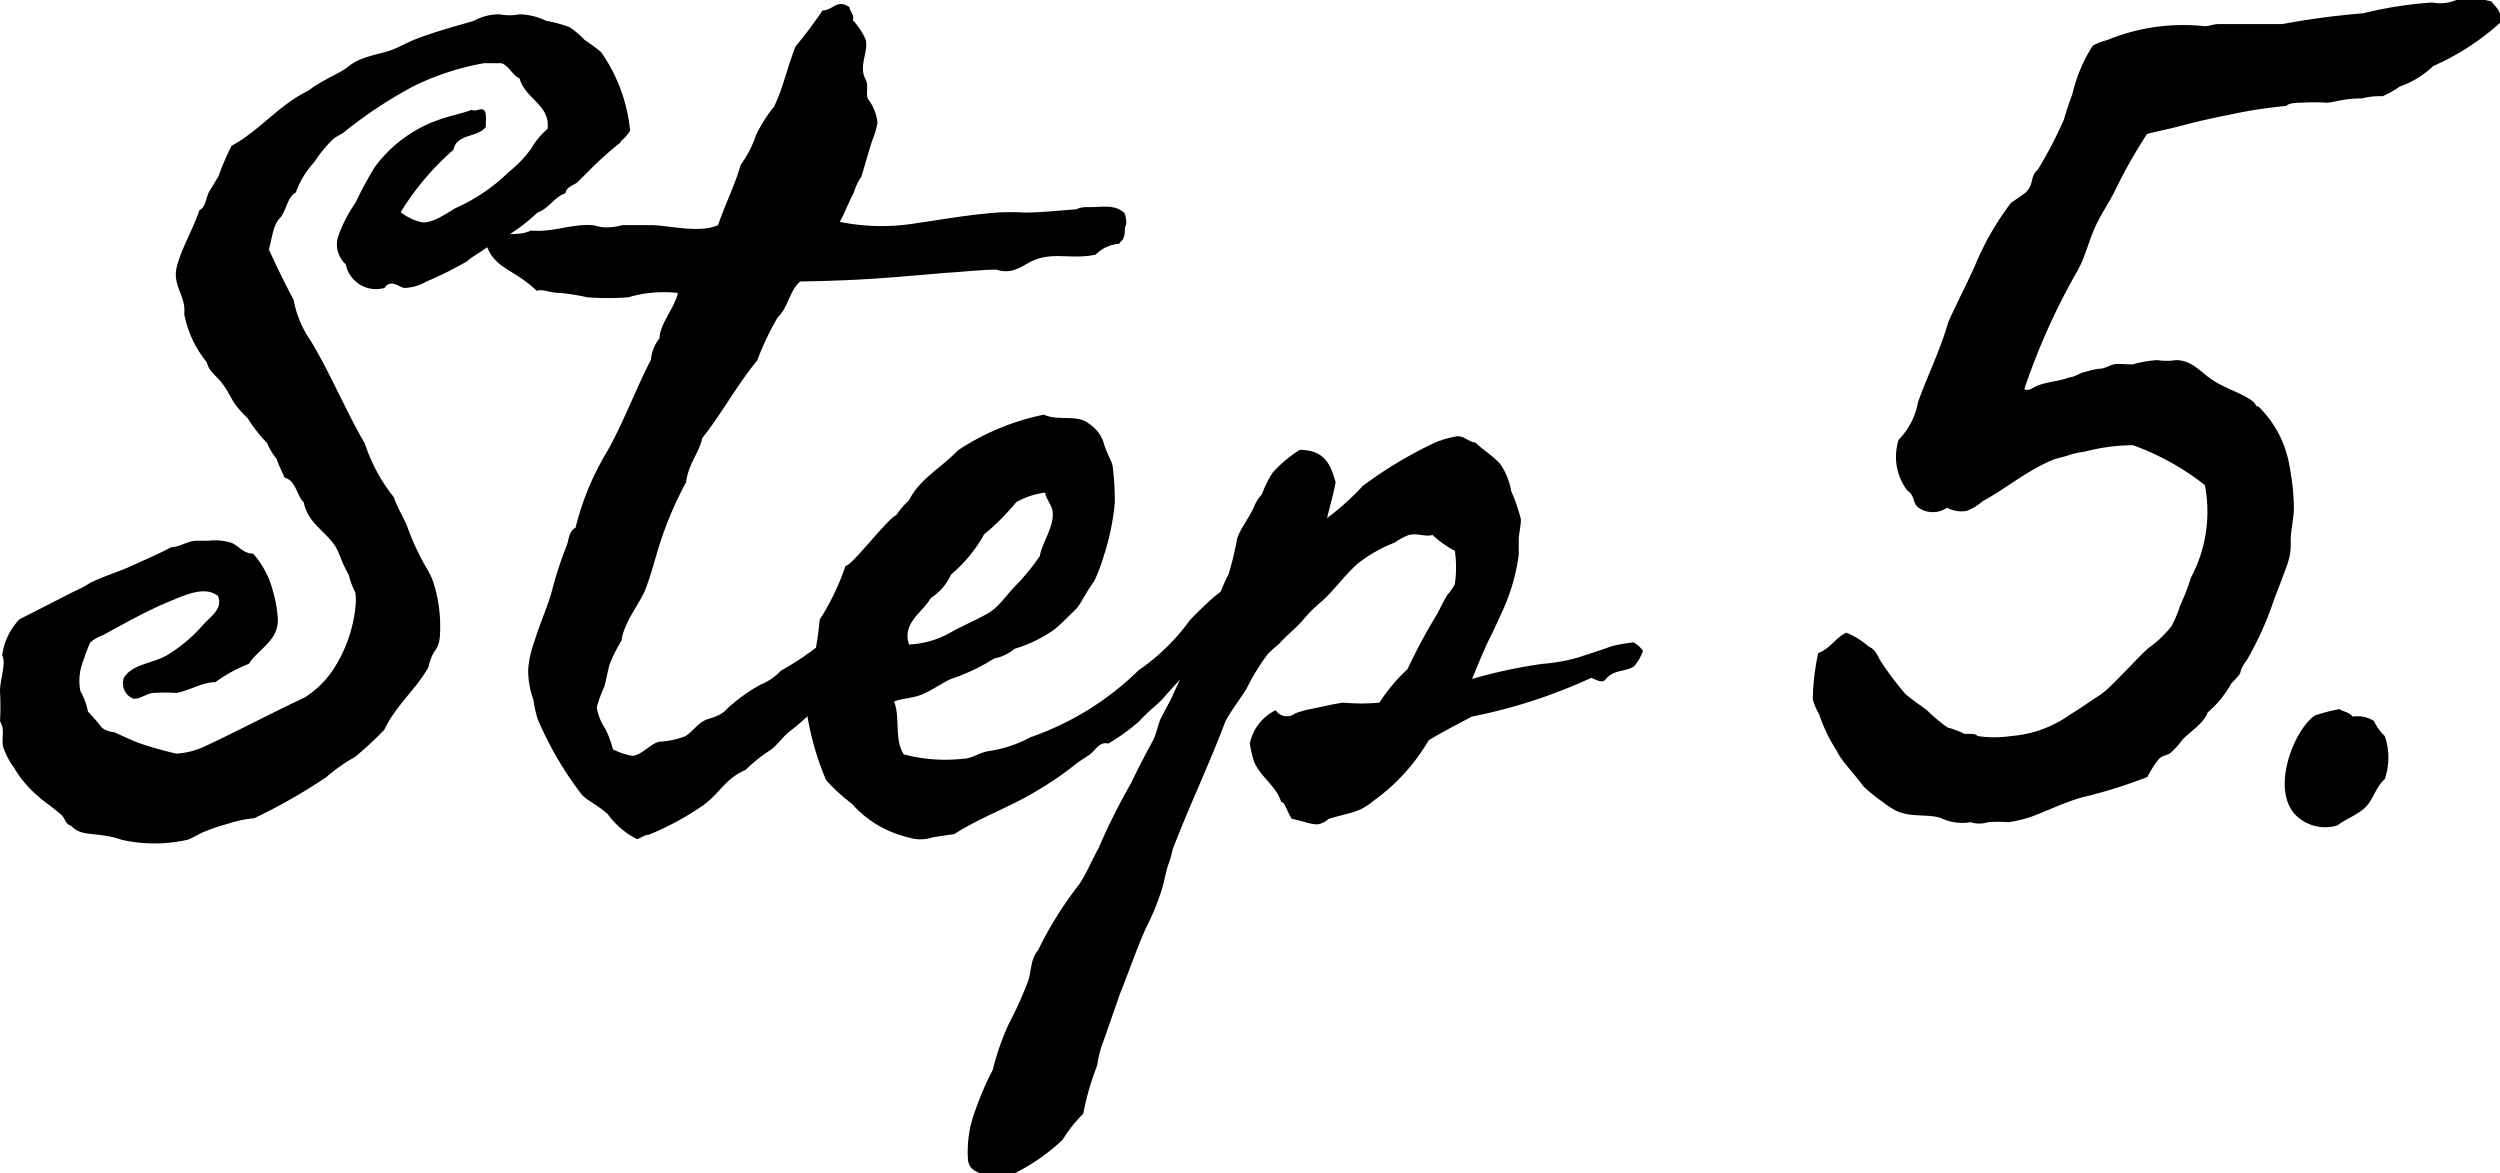
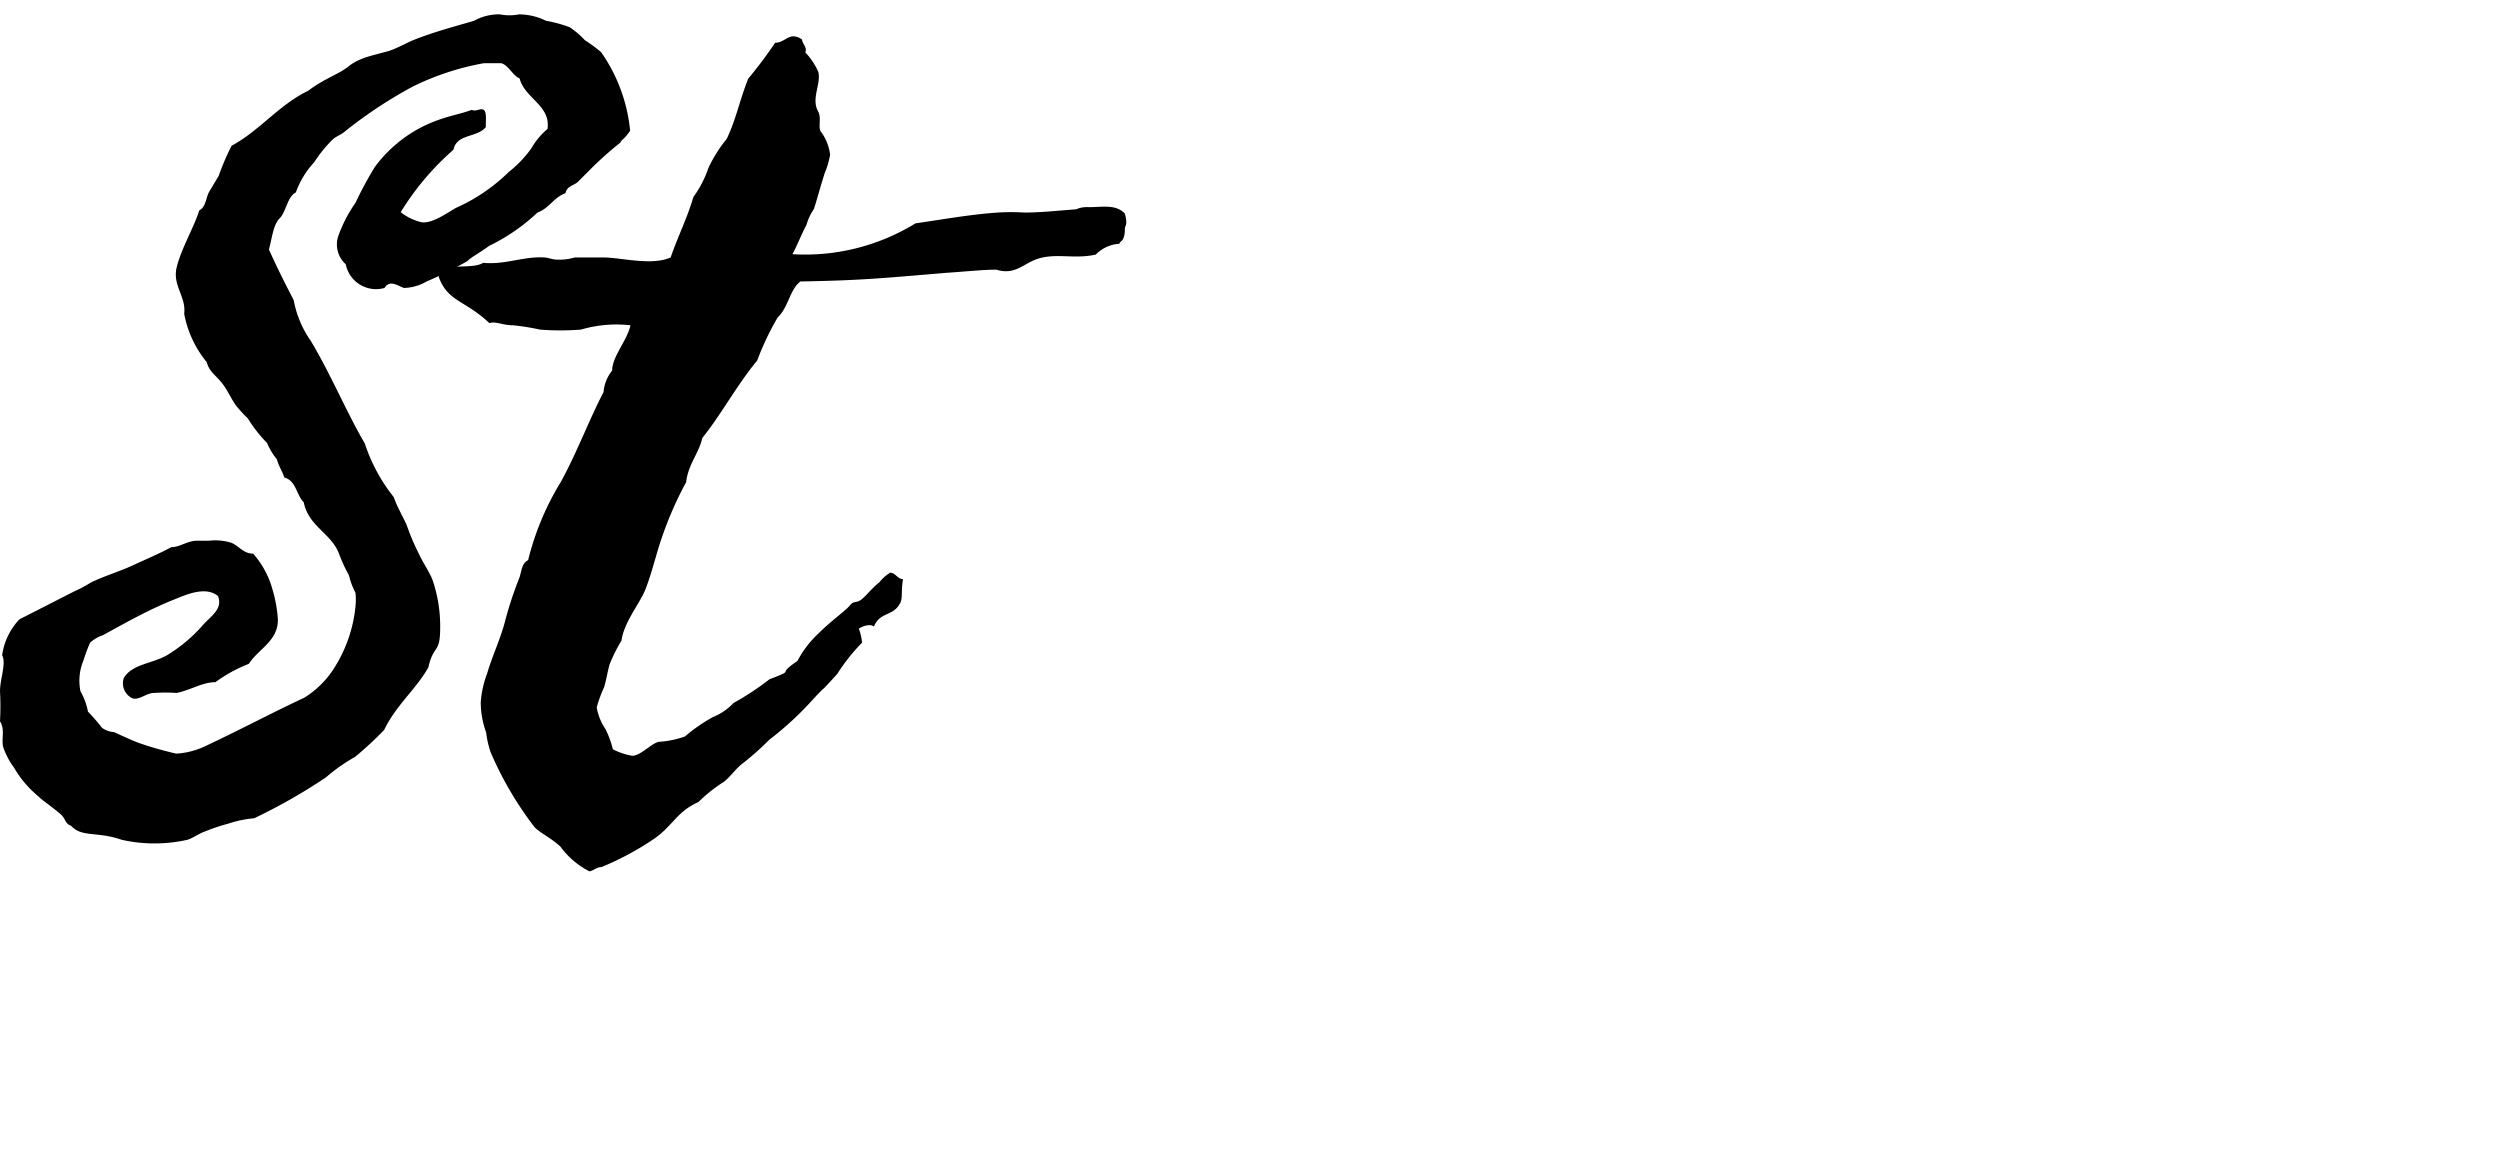
<svg xmlns="http://www.w3.org/2000/svg" id="レイヤー_1" data-name="レイヤー 1" width="69.63" height="32.68" viewBox="0 0 69.63 32.68">
  <path d="M477.19,374a7.07,7.07,0,0,1,.36-.84c.78-.42,1.32-1.14,2.13-1.53.48-.36.84-.45,1.14-.69s.69-.3,1.11-.42c.27-.09.51-.24.75-.33.54-.21,1.11-.36,1.62-.51a1.43,1.43,0,0,1,.72-.18,1.41,1.41,0,0,0,.54,0,1.72,1.72,0,0,1,.75.18,3.49,3.49,0,0,1,.66.18,2.42,2.42,0,0,1,.42.36,4.29,4.29,0,0,1,.45.33,4.57,4.57,0,0,1,.81,2.19c-.18.27-.24.24-.27.33a9.7,9.7,0,0,0-.78.69l-.42.42c-.12.09-.3.12-.33.3-.33.12-.45.42-.78.54a5.4,5.4,0,0,1-1.35.93c-.33.24-.48.3-.6.42a10.1,10.1,0,0,1-1.14.57,1.3,1.3,0,0,1-.63.18c-.18-.06-.39-.24-.54,0a.86.86,0,0,1-1.08-.66.74.74,0,0,1-.21-.78,3.91,3.91,0,0,1,.48-.93,10.42,10.42,0,0,1,.54-1,3.75,3.75,0,0,1,1.89-1.35c.27-.09.57-.15.81-.24.12.06.24-.06.33,0s.06.27.06.48c-.24.3-.81.18-.9.63a7.54,7.54,0,0,0-1.47,1.74,1.52,1.52,0,0,0,.54.27c.3.09.78-.27,1-.39a5,5,0,0,0,1.47-1,3.2,3.2,0,0,0,.63-.66,2.05,2.05,0,0,1,.45-.54c.09-.66-.63-.84-.78-1.41-.18-.06-.3-.36-.51-.42l-.48,0a7.35,7.35,0,0,0-2,.66,12.5,12.5,0,0,0-1.86,1.23c-.09.09-.27.15-.36.24a3.86,3.86,0,0,0-.51.63,2.43,2.43,0,0,0-.51.84c-.24.12-.27.54-.45.72s-.21.54-.3.87c.3.66.48,1,.69,1.41a2.9,2.9,0,0,0,.48,1.14c.54.9,1,2,1.5,2.85a4.8,4.8,0,0,0,.81,1.5c.09.27.24.51.36.78a6.09,6.09,0,0,0,.33.78c.12.27.3.51.39.75a4,4,0,0,1,.21,1.32c0,.75-.18.45-.33,1.11-.36.63-.9,1.05-1.23,1.74a9.59,9.59,0,0,1-.81.75,4.94,4.94,0,0,0-.81.57,15.66,15.66,0,0,1-2,1.14,3.08,3.08,0,0,0-.72.15,5.17,5.17,0,0,0-.63.21c-.18.06-.33.18-.51.24a4.18,4.18,0,0,1-1.83,0c-.69-.24-1.11-.06-1.41-.39-.18-.06-.15-.21-.3-.33-.36-.3-.48-.36-.6-.48a3,3,0,0,1-.69-.81,2.11,2.11,0,0,1-.3-.57c-.06-.24.06-.48-.09-.72a7.32,7.32,0,0,0,0-.84c0-.33.18-.78.06-1a1.81,1.81,0,0,1,.48-1l1.53-.78a3.28,3.28,0,0,0,.45-.24c.36-.18.78-.3,1.17-.48s.75-.33,1.08-.51c.24,0,.45-.18.72-.18.09,0,.21,0,.33,0a1.51,1.51,0,0,1,.63.06c.21.09.33.3.6.3a2.5,2.5,0,0,1,.54,1,3.78,3.78,0,0,1,.15.84c0,.6-.54.81-.81,1.23a4,4,0,0,0-.93.51c-.36,0-.66.21-1.08.3a4.65,4.65,0,0,0-.63,0c-.21,0-.42.21-.6.15a.46.46,0,0,1-.24-.57c.24-.39.78-.39,1.2-.63a4.2,4.2,0,0,0,1-.84c.21-.24.57-.45.42-.81-.33-.27-.84-.06-1.2.09-.69.27-1.38.66-2,1a1,1,0,0,0-.36.21,4.13,4.13,0,0,0-.18.48,1.48,1.48,0,0,0-.09.87,1.86,1.86,0,0,1,.21.57,5.21,5.21,0,0,1,.39.45.63.63,0,0,0,.33.12c.21.09.45.21.69.3a9.63,9.63,0,0,0,1.05.3,2.16,2.16,0,0,0,.81-.21c.9-.42,1.86-.93,2.76-1.35a2.65,2.65,0,0,0,.78-.75A3.92,3.92,0,0,0,481,386a1.85,1.85,0,0,0,0-.39c-.18-.36-.15-.45-.21-.54-.21-.39-.24-.57-.33-.72-.27-.45-.78-.66-.9-1.26-.21-.21-.21-.6-.54-.69-.06-.18-.15-.3-.21-.51a1.79,1.79,0,0,1-.27-.45,3.9,3.9,0,0,1-.54-.69,3.6,3.6,0,0,1-.33-.36c-.15-.21-.24-.45-.42-.66s-.33-.3-.39-.54a3,3,0,0,1-.63-1.35c.06-.48-.33-.78-.21-1.29s.48-1.11.63-1.59c.18-.09.18-.33.27-.51Z" transform="translate(-471.1 -369.1)" />
-   <path d="M496.6,375.32c.84-.12,1.47-.24,2.28-.3a6.27,6.27,0,0,1,.75,0c.48,0,1-.06,1.44-.09a.76.76,0,0,1,.36-.06c.36,0,.75-.09,1,.18.09.33,0,.33,0,.42,0,.39-.15.33-.15.42a1,1,0,0,0-.66.3c-.66.15-1.2-.09-1.77.18-.27.12-.54.39-1,.24-.36,0-.93.06-1.41.09-1.77.15-2.37.21-4.05.24-.3.24-.33.72-.63,1a7.7,7.7,0,0,0-.57,1.2c-.57.69-1,1.5-1.53,2.16-.09.42-.39.72-.45,1.23a10,10,0,0,0-.84,2.07c-.09.3-.18.63-.3.93s-.42.69-.57,1.08a1.35,1.35,0,0,0-.09.33,4.5,4.5,0,0,0-.33.66c-.06.21-.09.42-.15.63a3.7,3.7,0,0,0-.21.57,1.49,1.49,0,0,0,.24.6,2.68,2.68,0,0,1,.21.57,1.91,1.91,0,0,0,.54.18c.24,0,.54-.36.75-.39a2.55,2.55,0,0,0,.72-.15c.24-.15.36-.39.63-.48.51-.15.45-.24.69-.42a4.53,4.53,0,0,1,.78-.54,1.6,1.6,0,0,0,.57-.39,7.71,7.71,0,0,0,1-.66c.78-.3.15-.09.78-.51a2.86,2.86,0,0,1,.6-.78c.24-.24.51-.45.72-.63s.15-.21.33-.24.33-.3.63-.54a1.22,1.22,0,0,1,.3-.27c.15,0,.21.18.36.18-.06.39,0,.54-.09.69-.21.36-.54.21-.72.63-.12-.09-.33,0-.42.06a1.49,1.49,0,0,1,.09.39,5.2,5.2,0,0,0-.69.87c-.63.69-.18.18-.66.69a8.8,8.8,0,0,1-1.23,1.14,8,8,0,0,1-.78.69c-.15.12-.3.33-.48.48a4.29,4.29,0,0,0-.72.57c-.6.27-.69.63-1.2,1a8,8,0,0,1-1.5.81c-.12,0-.21.09-.33.12a2.26,2.26,0,0,1-.81-.69c-.3-.27-.54-.36-.72-.54a9.66,9.66,0,0,1-1.23-2.1,2.85,2.85,0,0,1-.12-.54,2.46,2.46,0,0,1-.15-.84,2.83,2.83,0,0,1,.18-.81c.15-.51.39-1,.51-1.5a10.69,10.69,0,0,1,.39-1.17c.06-.18.06-.39.24-.48a7.65,7.65,0,0,1,.9-2.16c.45-.81.78-1.71,1.2-2.52a1.1,1.1,0,0,1,.24-.6c0-.39.42-.84.51-1.26a3.5,3.5,0,0,0-1.38.12,7.22,7.22,0,0,1-1.14,0,6.5,6.5,0,0,0-.75-.12c-.3,0-.48-.12-.66-.06-.66-.63-1.17-.6-1.41-1.29,0-.09.18-.15.24-.24.3-.09.75,0,1-.15.6.06,1.11-.18,1.68-.15.12,0,.24.06.36.06a1.49,1.49,0,0,0,.51-.06c.24,0,.51,0,.78,0,.51,0,1.35.24,1.89,0,.18-.54.48-1.14.63-1.68a3,3,0,0,0,.42-.81,3.8,3.8,0,0,1,.51-.81c.27-.57.36-1.08.6-1.68a12.24,12.24,0,0,0,.75-1c.3,0,.39-.33.75-.09,0,.12.15.21.09.36a1.88,1.88,0,0,1,.36.54c.09.33-.21.75,0,1.11.09.18,0,.39.06.54a1.33,1.33,0,0,1,.27.66,2.3,2.3,0,0,1-.15.51c-.15.48-.21.72-.3,1a1.5,1.5,0,0,0-.21.45c-.12.21-.27.6-.39.81A5.88,5.88,0,0,0,496.6,375.32Z" transform="translate(-471.1 -369.1)" />
-   <path d="M496.06,383.45a2.42,2.42,0,0,1,.36-.42c.3-.6.9-.9,1.35-1.38a6.78,6.78,0,0,1,2.4-1c.42.18.87,0,1.2.21s.39.39.45.51c.12.42.24.54.27.72a7.59,7.59,0,0,1,.06,1,6.69,6.69,0,0,1-.3,1.47,5.11,5.11,0,0,1-.27.72c-.24.33-.36.6-.48.75-.27.27-.45.45-.63.6a3.81,3.81,0,0,1-1.11.54,1.26,1.26,0,0,1-.57.27,5.52,5.52,0,0,1-1.2.57c-.21.09-.51.3-.78.42s-.6.12-.81.21c.18.42,0,1.05.27,1.47a4.51,4.51,0,0,0,1.68.12c.21,0,.45-.18.69-.21a3.59,3.59,0,0,0,1.17-.39,8.06,8.06,0,0,0,3-1.86,5.84,5.84,0,0,0,1.44-1.41c.6-.6,1-1,1.41-1a.55.55,0,0,1,.42.87c-.39.24-.84.84-1.29,1a14.1,14.1,0,0,0-1.32,1.35c-.15.15-.48.42-.63.6a5.82,5.82,0,0,1-.87.63c-.24-.06-.33.15-.51.3l-.36.24a8.69,8.69,0,0,1-1.08.75c-.78.48-1.59.75-2.34,1.23l-.6.09a1.08,1.08,0,0,1-.69,0,3,3,0,0,1-1.56-.93,5.23,5.23,0,0,1-.72-.66,7.83,7.83,0,0,1-.6-2.4,9.75,9.75,0,0,0,.42-2.07,6.9,6.9,0,0,0,.72-1.5C494.8,384.89,495.85,383.51,496.06,383.45Zm2.43.57a4,4,0,0,1-.9,1.08,1.53,1.53,0,0,1-.57.66c-.21.39-.81.69-.6,1.29a2.56,2.56,0,0,0,1.2-.36c.33-.18.69-.33,1-.51s.51-.51.75-.75a6.44,6.44,0,0,0,.69-.84c.06-.36.39-.81.36-1.2,0-.21-.18-.36-.21-.57a2.15,2.15,0,0,0-.81.27A6.39,6.39,0,0,1,498.49,384Z" transform="translate(-471.1 -369.1)" />
-   <path d="M514.06,387.59a4.94,4.94,0,0,0,1-.18c.27-.09.57-.18.81-.27s.51-.12.72-.15a.71.71,0,0,1,.27.24,1.33,1.33,0,0,1-.24.42c-.15.12-.42.12-.6.21s-.18.18-.27.21-.24-.06-.33-.09a14.93,14.93,0,0,1-3.33,1.08c-.39.21-.81.42-1.2.66a5.42,5.42,0,0,1-1.53,1.68,1.86,1.86,0,0,1-.36.24c-.27.12-.63.18-.9.27a.57.57,0,0,1-.3.15c-.24,0-.48-.12-.72-.15-.18-.3-.18-.45-.3-.48-.12-.42-.57-.69-.75-1.11a3.14,3.14,0,0,1-.12-.51,1.33,1.33,0,0,1,.72-.93.37.37,0,0,0,.54.09,3.08,3.08,0,0,1,.42-.12c.33-.06.66-.15.93-.18a5.45,5.45,0,0,0,1,0,4.75,4.75,0,0,1,.78-.93,16.09,16.09,0,0,1,.84-1.56c.09-.18.18-.36.27-.51a1.29,1.29,0,0,0,.21-.3,3.22,3.22,0,0,0,0-.93A2.69,2.69,0,0,1,511,384c-.21.06-.42-.06-.66,0a1.69,1.69,0,0,0-.39.21,4,4,0,0,0-1.05.6c-.42.39-.63.72-1,1.05a3.71,3.71,0,0,0-.51.51c-.21.24-.45.42-.66.66a3,3,0,0,0-.33.3,6,6,0,0,0-.57.93c-.18.3-.42.6-.6.93-.45,1.2-1,2.34-1.47,3.57a3,3,0,0,1-.12.42c-.09.27-.12.54-.21.78a6.67,6.67,0,0,1-.42,1c-.24.54-.48,1.23-.72,1.83l-.45,1.29a2.93,2.93,0,0,0-.18.69,7.63,7.63,0,0,0-.39,1.35,3.78,3.78,0,0,0-.57.72,5.5,5.5,0,0,1-1.47,1c-.36,0-1.14.06-1.17-.45a3.23,3.23,0,0,1,.21-1.38,8.14,8.14,0,0,1,.48-1.11,7.22,7.22,0,0,1,.45-1.29,10.56,10.56,0,0,0,.54-1.2c.09-.27.06-.6.27-.84a10.4,10.4,0,0,1,1.14-1.83c.21-.3.33-.63.54-1a17.92,17.92,0,0,1,.93-1.86c.18-.39.39-.78.6-1.17.09-.18.12-.39.21-.6l.3-.57a23.36,23.36,0,0,1,1.17-2.28,4.58,4.58,0,0,1,.42-1.17,9.55,9.55,0,0,0,.24-1c.09-.27.33-.57.45-.84s.15-.27.24-.39a2.8,2.8,0,0,1,.3-.6,3.53,3.53,0,0,1,.75-.63c.72,0,.87.45,1,.9-.06.33-.15.63-.24,1a7.08,7.08,0,0,0,1-.9,11.87,11.87,0,0,1,2-1.2,2.9,2.9,0,0,1,.63-.18c.21,0,.3.15.51.18.21.21.48.36.69.6a1.88,1.88,0,0,1,.3.75,4.84,4.84,0,0,1,.27.78c0,.21-.06.39-.06.6s0,.24,0,.39A5.53,5.53,0,0,1,513,386c-.15.33-.27.6-.42.9s-.33.75-.48,1.11A14,14,0,0,1,514.06,387.59Z" transform="translate(-471.1 -369.1)" />
-   <path d="M527.83,379.85c.27-.12.6-.12.9-.24.15,0,.27-.12.45-.15a1.83,1.83,0,0,1,.39-.09c.15,0,.27-.09.39-.12s.36,0,.54,0a3,3,0,0,1,.69-.12,1.67,1.67,0,0,0,.51,0c.45,0,.69.33,1,.54s.69.33,1,.51.18.24.3.24a3,3,0,0,1,.87,1.68,6.65,6.65,0,0,1,.12,1.14c0,.3-.09.63-.09.93a1.72,1.72,0,0,1-.12.72c-.12.33-.21.57-.33.87a9.07,9.07,0,0,1-.78,1.74.84.84,0,0,0-.18.36,1.94,1.94,0,0,1-.24.27,2.9,2.9,0,0,1-.66.81c-.12.33-.51.54-.72.78a1.88,1.88,0,0,1-.33.36c-.09.06-.21.06-.3.15s-.24.33-.33.51a13.57,13.57,0,0,1-1.83.57c-.51.15-.93.36-1.41.54a3.87,3.87,0,0,1-.63.15,3.61,3.61,0,0,0-.57,0,.78.78,0,0,1-.48,0,1.38,1.38,0,0,1-.84-.12c-.39-.12-.84,0-1.26-.21a2.5,2.5,0,0,1-.36-.24A4.23,4.23,0,0,1,523,391c-.36-.48-.6-.69-.75-1a4.34,4.34,0,0,1-.48-1,1.77,1.77,0,0,1-.18-.42,6.55,6.55,0,0,1,.15-1.29c.33-.12.48-.42.78-.57a2.23,2.23,0,0,1,.63.39c.21.09.24.27.36.45a8.71,8.71,0,0,0,.66.87c.18.15.39.3.6.45a4.39,4.39,0,0,0,.57.48,2.72,2.72,0,0,1,.48.18c.27,0,.3,0,.36.06a3.11,3.11,0,0,0,.93,0,3.24,3.24,0,0,0,1.65-.6c.3-.18.54-.36.78-.51s.48-.42.72-.66.45-.48.69-.69a3,3,0,0,0,.63-.6,3.25,3.25,0,0,0,.24-.57,6,6,0,0,0,.3-.78,3.89,3.89,0,0,0,.39-2.58,7.23,7.23,0,0,0-2-1.11,5.4,5.4,0,0,0-1.35.18,2.55,2.55,0,0,0-.51.12l-.33.09c-.75.3-1.38.84-2,1.17a1.38,1.38,0,0,1-.45.27.83.83,0,0,1-.54-.09.7.7,0,0,1-.69.06c-.33-.15-.15-.36-.42-.54a1.56,1.56,0,0,1-.24-1.41,2,2,0,0,0,.54-1.05c.27-.75.63-1.47.84-2.22.24-.54.51-1.05.75-1.59a7.82,7.82,0,0,1,1-1.74l.39-.27c.27-.24.12-.45.36-.66a11.84,11.84,0,0,0,.72-1.38c.06-.21.15-.48.24-.72a4.26,4.26,0,0,1,.57-1.35,1.51,1.51,0,0,1,.39-.15,5.57,5.57,0,0,1,2.73-.39c.12,0,.24-.06.39-.06.6,0,1.26,0,1.77,0a22.2,22.2,0,0,1,2.25-.3,11.07,11.07,0,0,1,1.92-.3,1.18,1.18,0,0,0,.72-.09,2.4,2.4,0,0,1,.93.06c.12.15.3.3.27.57a7,7,0,0,1-1.89,1.23,2.6,2.6,0,0,1-.93.57,2.68,2.68,0,0,1-.48.27,2,2,0,0,0-.57.06c-.54,0-.78.12-1,.12a5.79,5.79,0,0,0-.69,0c-.33,0-.39.06-.42.09a13,13,0,0,0-1.56.24c-.45.09-.87.18-1.32.3s-.66.15-1,.24a14.28,14.28,0,0,0-.84,1.47c-.18.39-.42.72-.6,1.11s-.27.81-.48,1.2a18.51,18.51,0,0,0-1.5,3.33C527.62,380,527.68,379.91,527.83,379.85Z" transform="translate(-471.1 -369.1)" />
-   <path d="M536.62,389.06a.88.88,0,0,1,.6.12,1.35,1.35,0,0,0,.3.42,1.83,1.83,0,0,1,0,1.2c-.27.24-.33.63-.6.84s-.48.27-.72.45a1.17,1.17,0,0,1-1.11-.24c-.78-.69-.12-2.4.48-2.82a4.64,4.64,0,0,1,.69-.18C536.32,388.91,536.56,388.94,536.62,389.06Z" transform="translate(-471.1 -369.1)" />
+   <path d="M496.6,375.32c.84-.12,1.47-.24,2.28-.3a6.27,6.27,0,0,1,.75,0c.48,0,1-.06,1.44-.09a.76.76,0,0,1,.36-.06c.36,0,.75-.09,1,.18.09.33,0,.33,0,.42,0,.39-.15.33-.15.42a1,1,0,0,0-.66.3c-.66.15-1.2-.09-1.77.18-.27.12-.54.39-1,.24-.36,0-.93.06-1.41.09-1.77.15-2.37.21-4.05.24-.3.24-.33.72-.63,1a7.7,7.7,0,0,0-.57,1.2c-.57.69-1,1.5-1.53,2.16-.09.42-.39.72-.45,1.23a10,10,0,0,0-.84,2.07c-.09.3-.18.63-.3.93s-.42.69-.57,1.08a1.35,1.35,0,0,0-.09.33,4.5,4.5,0,0,0-.33.66c-.06.21-.09.42-.15.63a3.7,3.7,0,0,0-.21.57,1.49,1.49,0,0,0,.24.6,2.68,2.68,0,0,1,.21.57,1.91,1.91,0,0,0,.54.18c.24,0,.54-.36.75-.39a2.55,2.55,0,0,0,.72-.15a4.53,4.53,0,0,1,.78-.54,1.6,1.6,0,0,0,.57-.39,7.71,7.71,0,0,0,1-.66c.78-.3.15-.09.78-.51a2.86,2.86,0,0,1,.6-.78c.24-.24.51-.45.72-.63s.15-.21.33-.24.33-.3.63-.54a1.22,1.22,0,0,1,.3-.27c.15,0,.21.18.36.18-.06.39,0,.54-.09.69-.21.36-.54.21-.72.63-.12-.09-.33,0-.42.06a1.49,1.49,0,0,1,.09.39,5.2,5.2,0,0,0-.69.87c-.63.69-.18.18-.66.69a8.8,8.8,0,0,1-1.23,1.14,8,8,0,0,1-.78.69c-.15.12-.3.33-.48.48a4.29,4.29,0,0,0-.72.57c-.6.27-.69.63-1.2,1a8,8,0,0,1-1.5.81c-.12,0-.21.09-.33.12a2.26,2.26,0,0,1-.81-.69c-.3-.27-.54-.36-.72-.54a9.66,9.66,0,0,1-1.23-2.1,2.85,2.85,0,0,1-.12-.54,2.46,2.46,0,0,1-.15-.84,2.83,2.83,0,0,1,.18-.81c.15-.51.39-1,.51-1.5a10.69,10.69,0,0,1,.39-1.17c.06-.18.06-.39.24-.48a7.65,7.65,0,0,1,.9-2.16c.45-.81.78-1.71,1.2-2.52a1.1,1.1,0,0,1,.24-.6c0-.39.42-.84.51-1.26a3.5,3.5,0,0,0-1.38.12,7.22,7.22,0,0,1-1.14,0,6.5,6.5,0,0,0-.75-.12c-.3,0-.48-.12-.66-.06-.66-.63-1.17-.6-1.41-1.29,0-.09.18-.15.24-.24.3-.09.75,0,1-.15.6.06,1.11-.18,1.68-.15.12,0,.24.06.36.06a1.49,1.49,0,0,0,.51-.06c.24,0,.51,0,.78,0,.51,0,1.35.24,1.89,0,.18-.54.48-1.14.63-1.68a3,3,0,0,0,.42-.81,3.8,3.8,0,0,1,.51-.81c.27-.57.36-1.08.6-1.68a12.24,12.24,0,0,0,.75-1c.3,0,.39-.33.75-.09,0,.12.15.21.09.36a1.88,1.88,0,0,1,.36.54c.09.33-.21.75,0,1.11.09.18,0,.39.06.54a1.33,1.33,0,0,1,.27.66,2.3,2.3,0,0,1-.15.51c-.15.48-.21.72-.3,1a1.5,1.5,0,0,0-.21.45c-.12.21-.27.6-.39.81A5.88,5.88,0,0,0,496.6,375.32Z" transform="translate(-471.1 -369.1)" />
</svg>